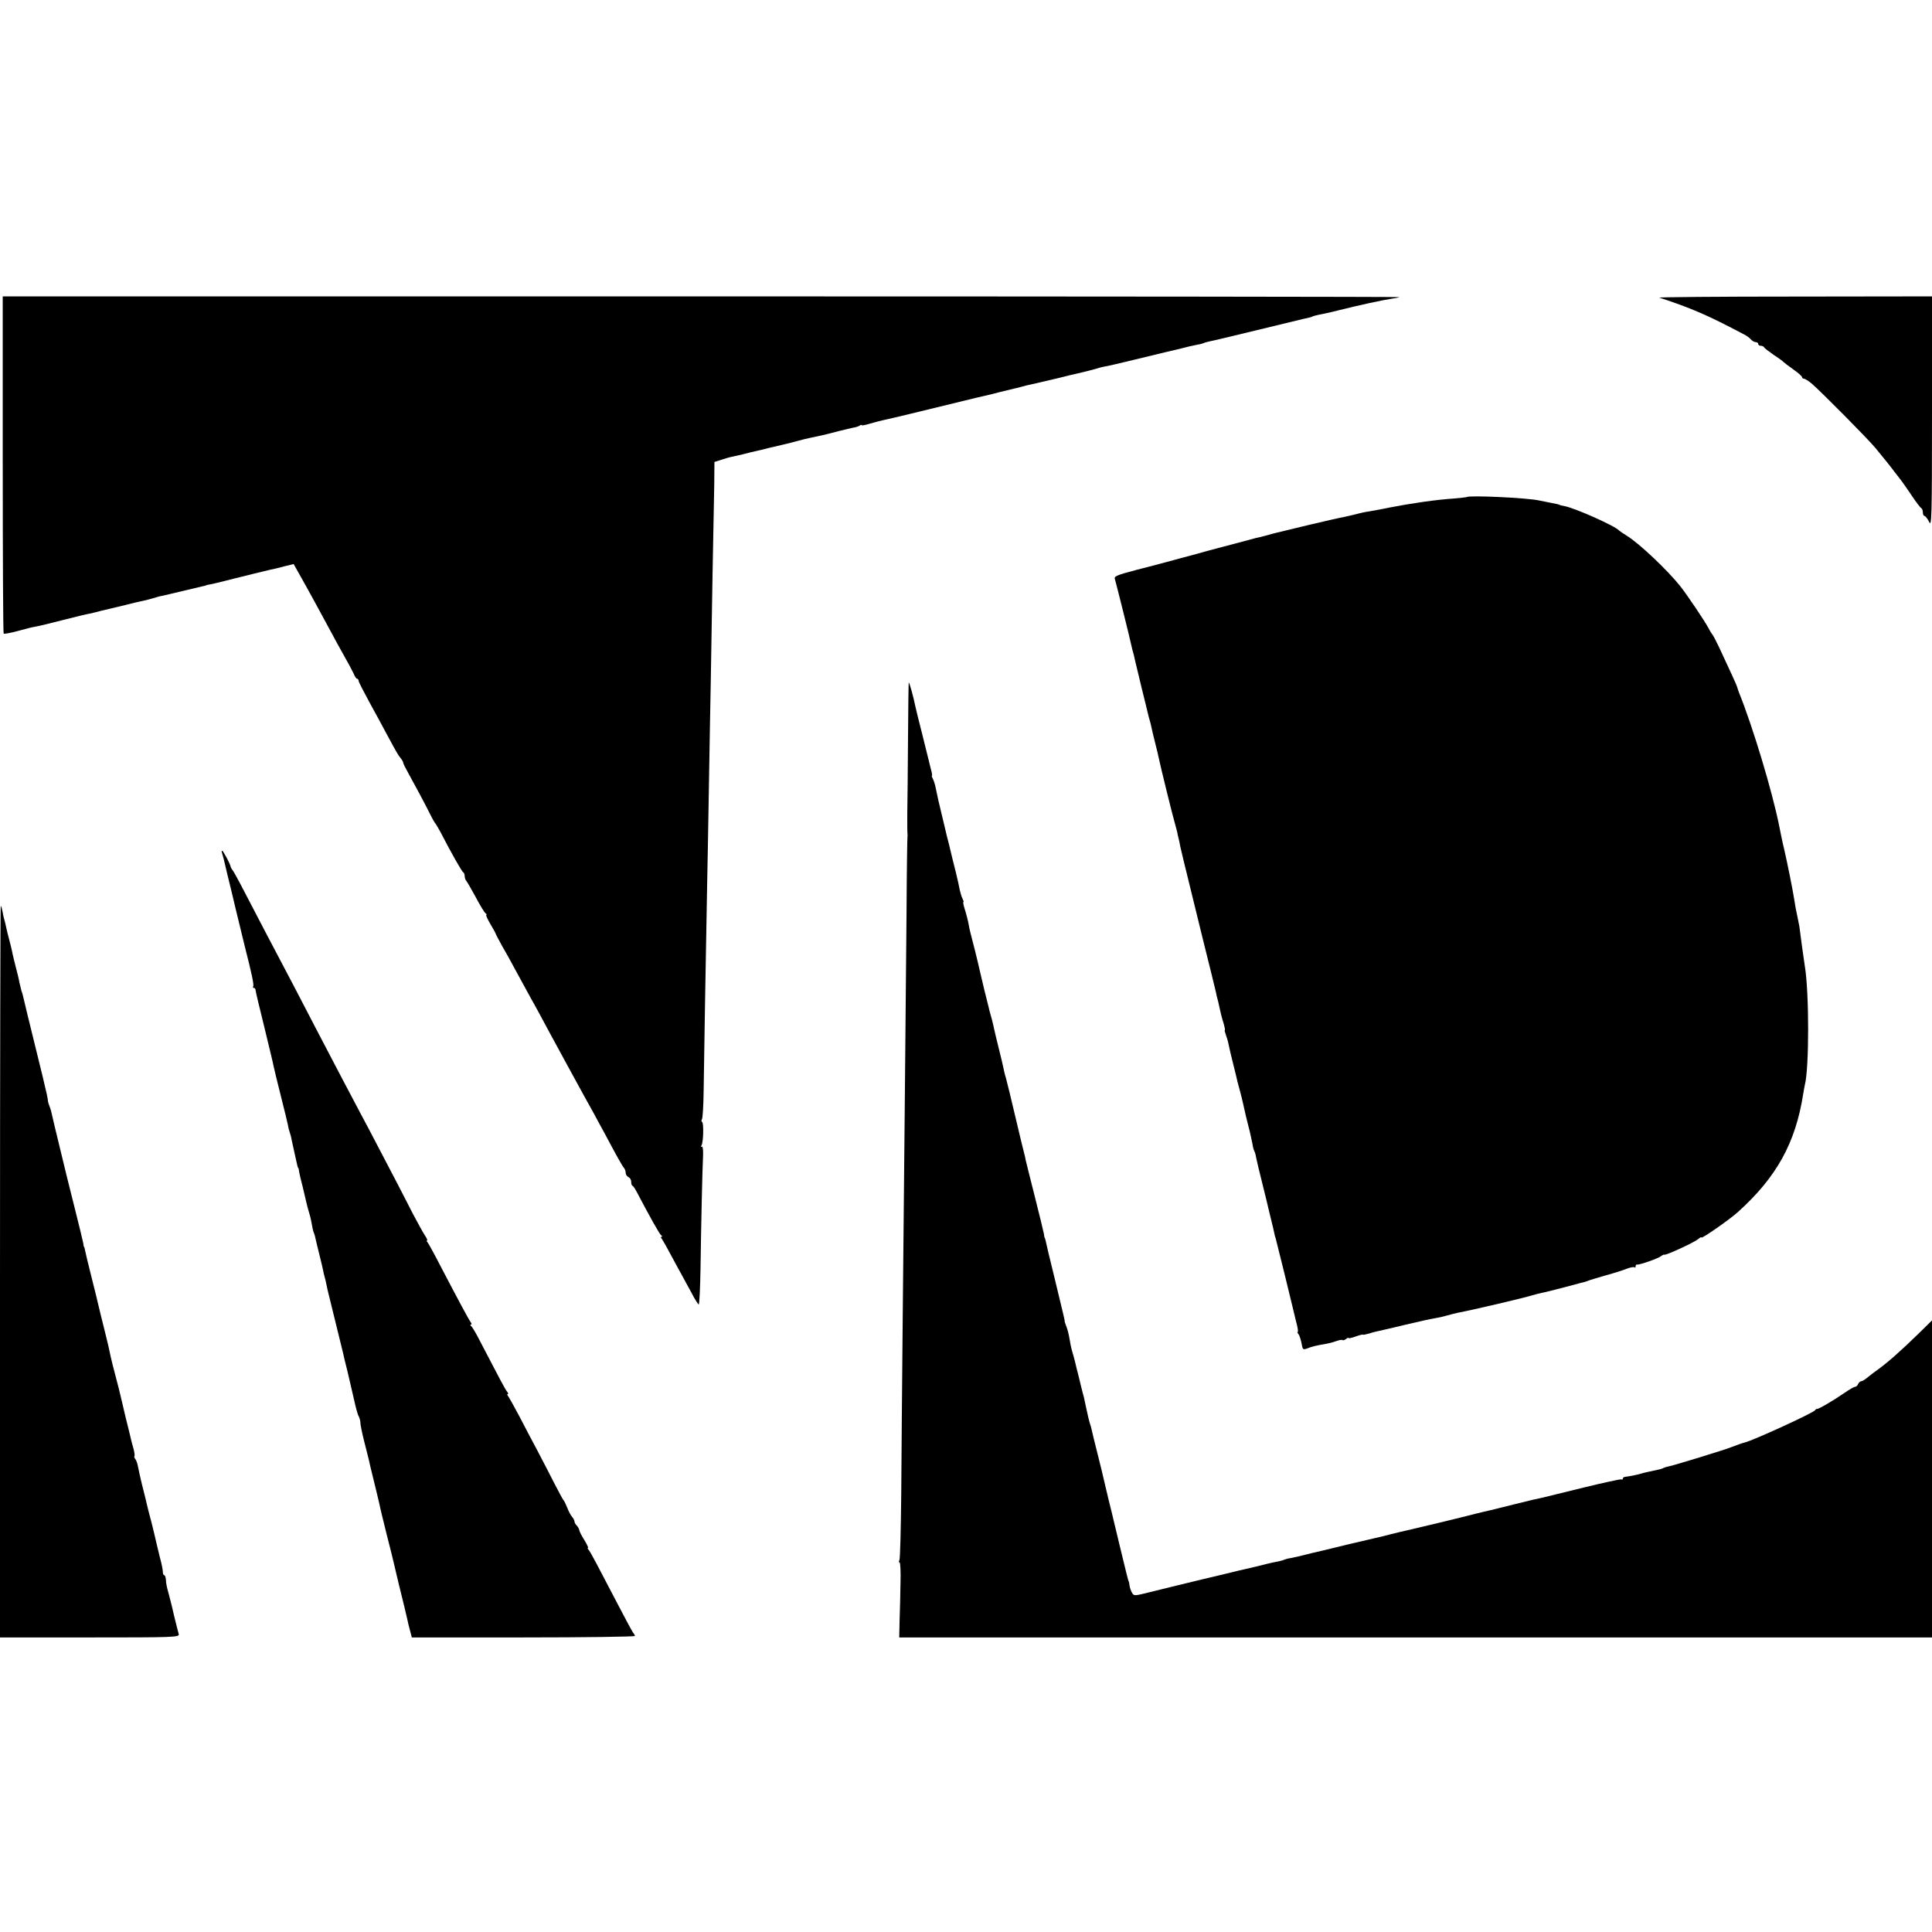
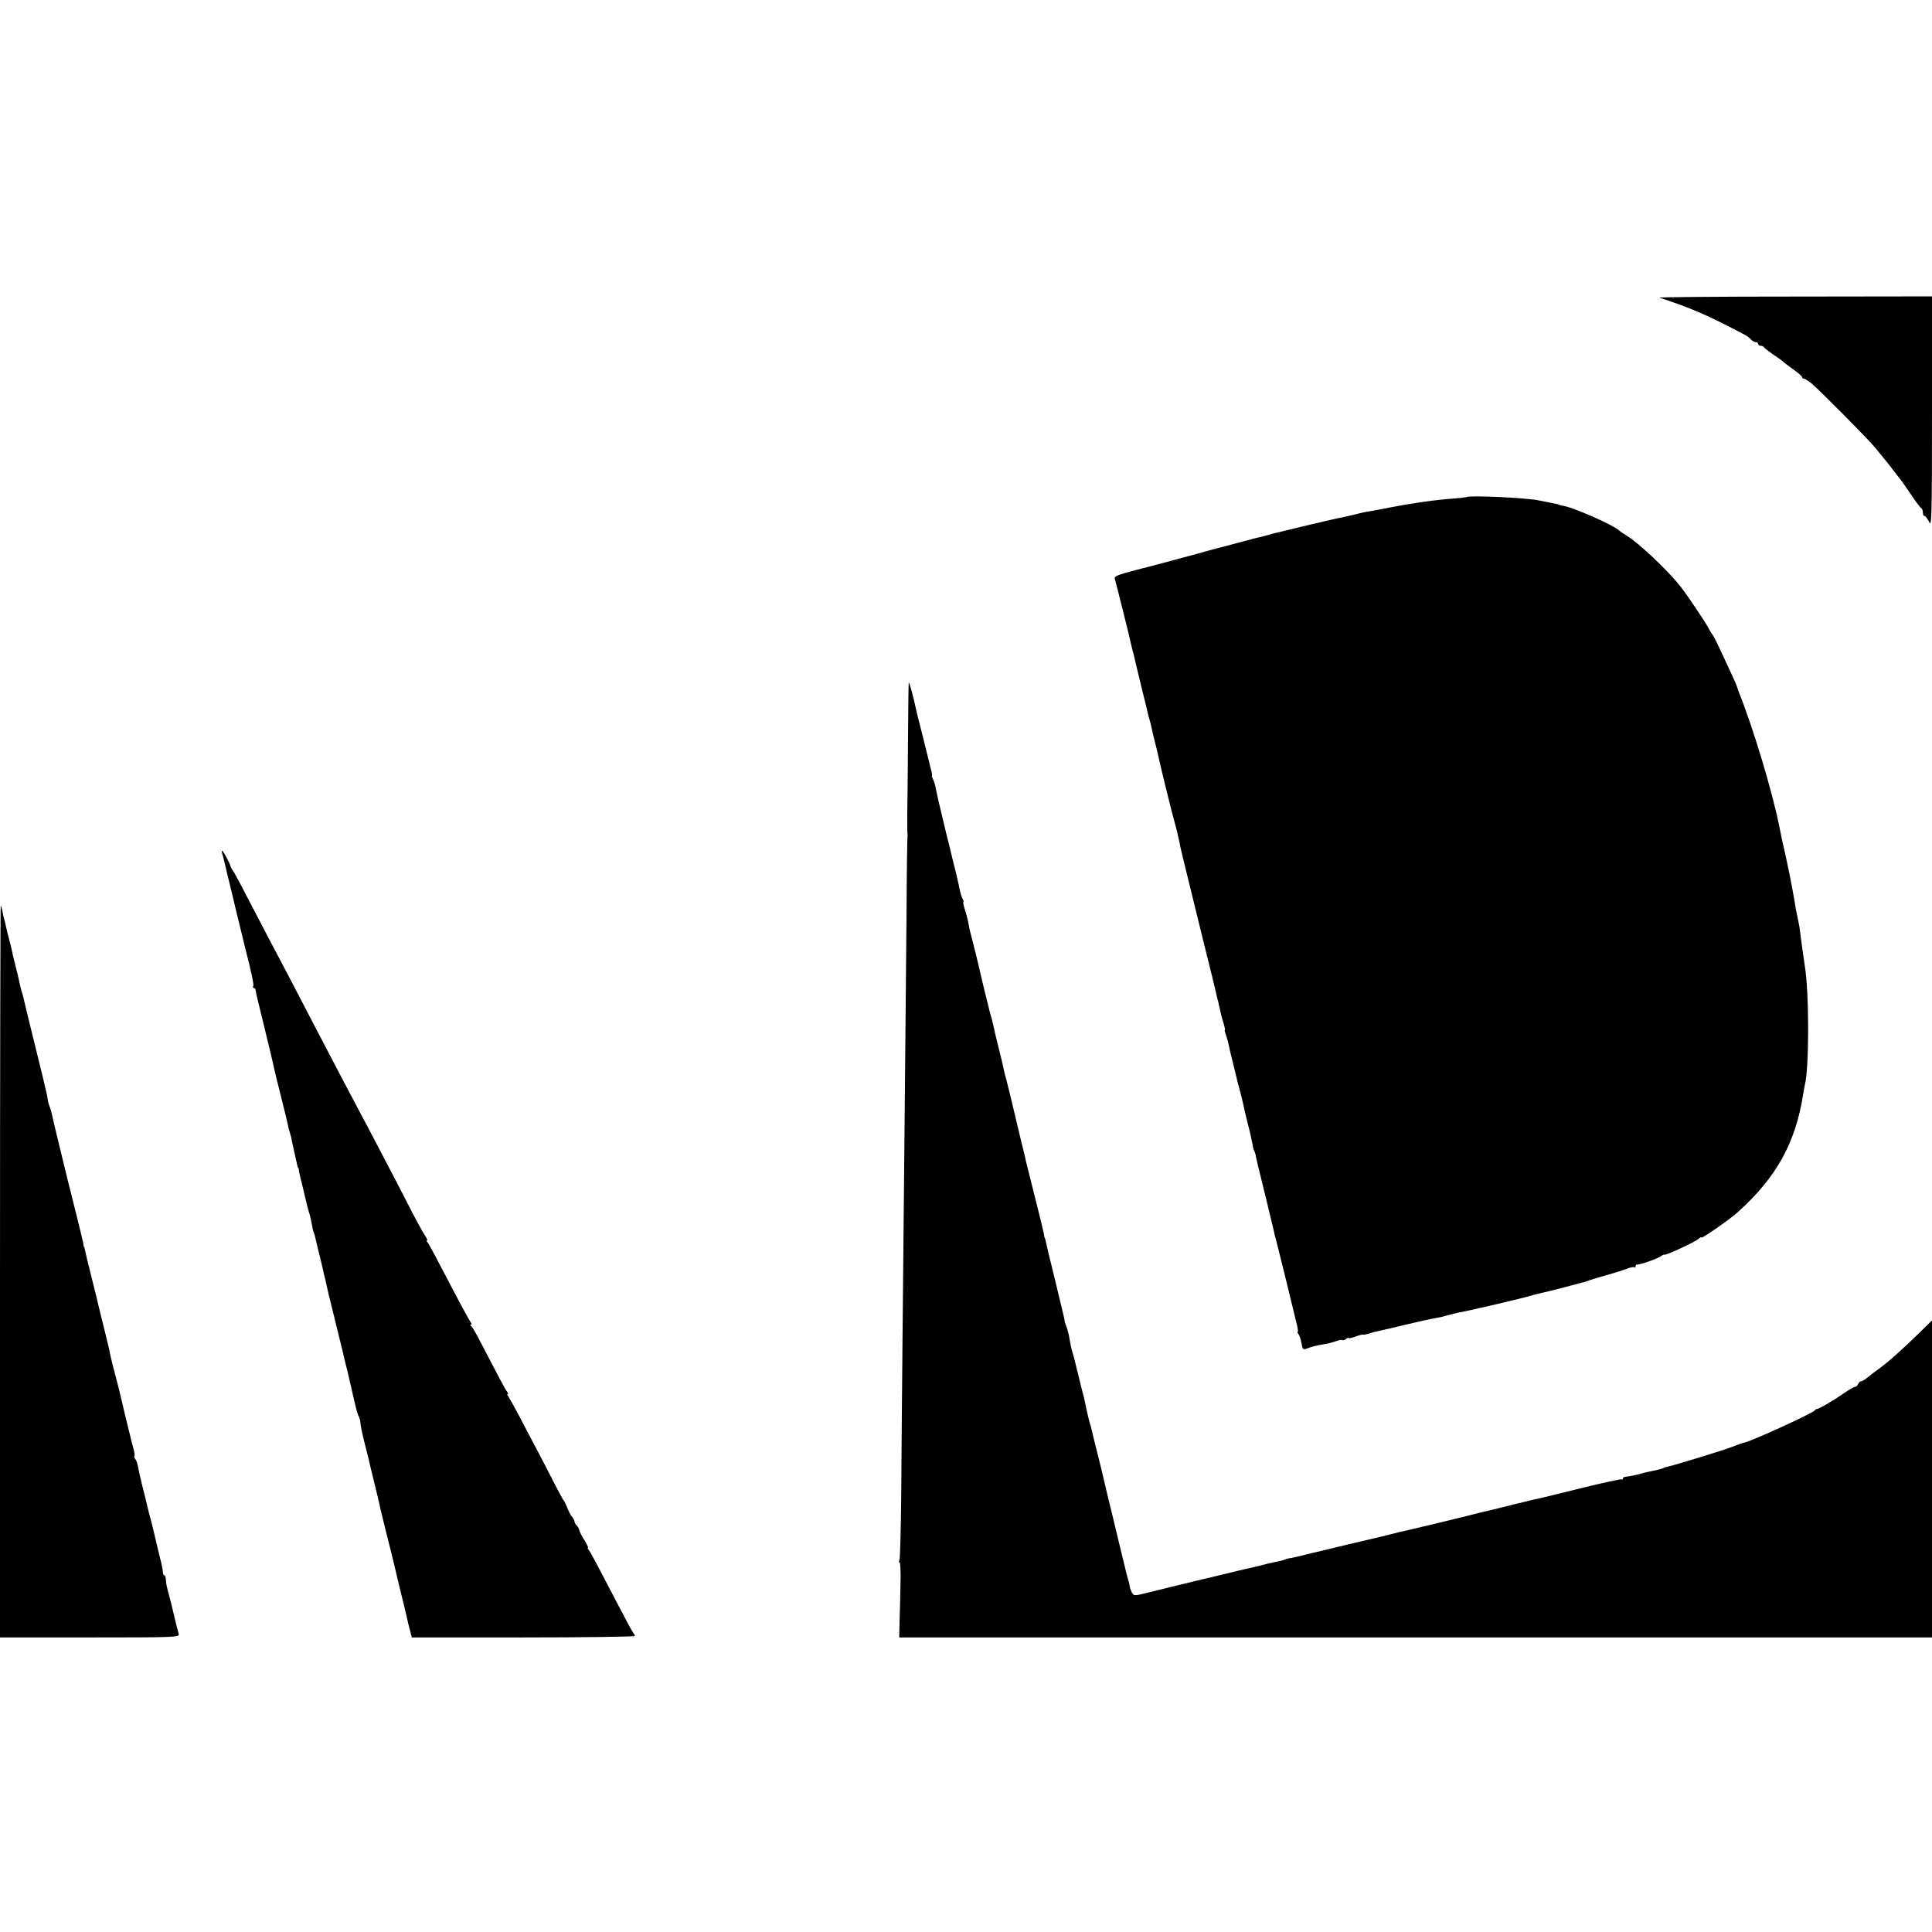
<svg xmlns="http://www.w3.org/2000/svg" version="1.0" width="1056pt" height="1056pt" viewBox="0 0 1056 1056" preserveAspectRatio="xMidYMid meet">
  <g transform="translate(0,1056) scale(0.1,-0.1)" fill="#000000" stroke="none">
-     <path d="M15 8021 c0 -506 2 -922 5 -924 3 -3 36 3 73 13 37 10 70 18 72 19 3 0 6 1 8 2 1 0 13 2 26 5 14 2 79 18 145 35 67 17 132 33 146 35 14 3 43 10 65 16 22 5 47 11 55 13 8 2 42 10 75 18 33 9 73 18 88 21 16 3 43 10 60 15 18 6 43 13 57 15 14 3 63 15 110 26 46 11 93 22 105 25 11 2 20 4 20 5 0 1 11 4 24 6 14 2 52 12 85 20 34 9 68 17 76 19 8 2 44 11 80 20 36 9 75 18 87 21 13 2 46 10 75 18 l53 13 23 -41 c40 -70 143 -258 179 -326 19 -36 52 -96 74 -135 22 -38 45 -82 52 -97 6 -16 15 -28 19 -28 4 0 8 -5 8 -11 0 -6 27 -58 59 -117 32 -59 76 -138 96 -177 58 -107 59 -109 75 -129 8 -10 14 -21 14 -25 -1 -3 13 -31 30 -61 34 -62 83 -152 117 -220 12 -25 25 -47 28 -50 3 -3 15 -23 27 -45 63 -122 119 -220 126 -223 4 -2 8 -11 8 -21 0 -9 4 -21 9 -26 5 -6 28 -46 52 -90 23 -44 47 -83 53 -87 6 -4 8 -8 4 -8 -4 0 6 -23 22 -50 17 -28 30 -53 30 -55 0 -2 17 -34 38 -72 22 -37 58 -104 82 -148 24 -44 56 -102 71 -130 16 -27 36 -66 47 -85 27 -52 270 -498 300 -550 13 -25 39 -72 57 -105 61 -115 97 -180 106 -189 5 -6 9 -18 9 -27 0 -9 7 -19 15 -23 8 -3 15 -14 15 -25 0 -11 3 -21 8 -23 4 -1 14 -17 23 -34 72 -137 124 -230 133 -236 6 -4 7 -8 2 -8 -5 0 -4 -6 2 -12 5 -7 29 -49 52 -93 24 -44 50 -93 60 -110 9 -16 31 -58 50 -92 18 -35 36 -63 39 -63 4 0 8 89 10 198 3 227 10 543 14 619 1 28 -2 49 -7 46 -5 -4 -6 -1 -2 6 11 16 13 122 4 128 -5 2 -5 10 -1 16 4 6 8 75 9 152 2 155 12 749 19 1120 3 132 7 382 10 555 3 173 7 428 10 565 2 138 7 408 10 600 4 193 8 406 9 475 l1 125 38 12 c21 7 48 15 60 17 12 2 40 9 62 14 22 6 51 13 65 16 14 3 45 10 70 17 50 12 72 17 98 23 9 2 37 9 62 16 25 7 54 14 65 16 18 4 37 8 83 18 9 2 44 11 78 20 33 8 69 17 80 19 10 1 25 6 32 10 6 5 12 6 12 3 0 -3 21 1 47 9 27 8 59 16 73 19 22 4 230 54 445 107 44 11 91 22 105 25 14 3 52 12 85 21 33 8 68 17 78 19 10 2 27 6 37 9 17 5 27 8 83 20 12 3 60 14 107 25 47 12 114 28 150 36 36 9 72 18 80 21 8 3 24 7 35 9 11 1 88 19 170 39 83 20 157 38 165 40 8 2 35 8 60 14 75 19 84 21 114 27 16 2 32 7 36 9 3 2 17 6 31 9 13 2 125 29 249 59 124 30 241 58 260 63 49 11 50 11 53 14 3 2 25 8 62 15 17 3 57 13 90 21 99 25 237 55 280 61 22 3 42 7 44 9 2 2 -1714 4 -3815 4 l-3819 0 0 -919z" />
    <path d="M9070 8933 c177 -58 264 -96 461 -200 15 -7 32 -20 39 -28 7 -8 19 -15 26 -15 8 0 14 -4 14 -10 0 -5 6 -10 14 -10 8 0 16 -4 18 -8 2 -5 26 -23 53 -42 28 -18 52 -36 55 -40 3 -3 26 -21 53 -40 26 -18 47 -37 47 -42 0 -4 5 -8 10 -8 6 0 25 -12 43 -27 51 -44 308 -303 349 -353 47 -57 91 -112 100 -125 4 -5 18 -23 31 -40 13 -16 43 -59 67 -95 24 -36 47 -66 52 -68 4 -2 8 -12 8 -23 0 -10 4 -19 9 -19 5 0 16 -15 25 -32 14 -31 16 12 16 600 l0 632 -752 -1 c-414 0 -746 -3 -738 -6z" />
    <path d="M8017 7843 c-2 -1 -35 -5 -73 -8 -100 -7 -224 -25 -354 -50 -41 -9 -89 -17 -105 -20 -17 -2 -50 -9 -75 -16 -25 -6 -56 -13 -70 -16 -41 -7 -321 -74 -380 -89 -30 -9 -62 -17 -70 -19 -8 -1 -35 -8 -60 -15 -25 -7 -52 -14 -60 -16 -8 -2 -58 -15 -110 -29 -52 -14 -102 -27 -110 -30 -8 -2 -67 -18 -130 -35 -63 -17 -155 -42 -205 -54 -114 -30 -127 -36 -121 -52 4 -12 83 -326 91 -367 2 -10 6 -26 9 -35 3 -9 7 -28 10 -42 3 -14 19 -81 36 -150 17 -69 33 -133 35 -143 2 -10 7 -27 10 -37 3 -10 7 -27 9 -37 2 -11 11 -48 20 -84 9 -35 18 -73 20 -84 8 -40 77 -321 89 -360 6 -22 12 -44 13 -50 0 -5 2 -12 3 -15 1 -3 4 -16 7 -30 4 -26 13 -63 129 -535 37 -148 69 -278 71 -288 2 -10 5 -26 8 -35 3 -9 7 -28 10 -42 7 -34 13 -59 25 -97 5 -18 8 -33 6 -33 -3 0 0 -11 5 -25 5 -14 12 -36 14 -48 9 -42 14 -63 31 -131 9 -37 18 -72 19 -79 2 -7 8 -30 14 -52 6 -22 13 -51 16 -65 8 -37 23 -102 30 -127 9 -33 15 -64 22 -97 2 -16 7 -33 10 -38 3 -5 8 -21 10 -36 3 -15 18 -79 34 -142 16 -63 31 -126 34 -140 3 -14 11 -45 17 -70 6 -25 13 -52 14 -60 1 -8 5 -22 8 -30 4 -13 88 -354 102 -415 2 -11 9 -37 14 -57 5 -21 7 -38 4 -38 -3 0 -1 -6 4 -12 6 -7 13 -30 17 -50 6 -35 8 -37 32 -28 24 10 50 16 108 26 16 3 40 10 54 15 14 5 27 7 30 4 3 -2 11 0 19 6 7 6 13 9 13 6 0 -4 18 0 40 8 22 8 40 12 40 10 0 -2 15 1 33 6 17 6 43 12 57 15 14 3 79 18 145 34 66 16 136 31 155 34 19 3 51 10 70 16 19 5 46 12 60 15 84 16 357 80 405 95 17 5 41 11 55 14 14 2 70 17 125 31 55 15 105 28 110 29 6 2 17 6 25 9 8 3 49 15 90 27 41 11 91 27 111 35 20 8 39 11 43 8 3 -4 6 -1 6 5 0 7 3 11 8 10 11 -3 115 33 131 46 8 6 16 10 18 8 7 -5 162 66 186 86 9 8 17 12 17 8 0 -9 155 99 199 139 212 191 315 378 357 645 3 19 7 42 9 50 24 90 24 506 0 649 -4 24 -24 168 -30 218 -2 12 -7 36 -11 55 -8 35 -9 43 -18 98 -9 56 -36 190 -51 255 -8 33 -16 71 -19 85 -3 14 -8 39 -11 55 -38 190 -145 545 -220 730 -4 11 -9 25 -10 30 -2 9 -35 81 -100 220 -16 33 -31 62 -34 65 -3 3 -13 18 -21 34 -19 37 -116 181 -155 231 -70 88 -225 235 -292 276 -21 13 -40 26 -43 29 -19 24 -243 124 -300 134 -14 3 -25 5 -25 6 0 2 -16 6 -60 14 -16 3 -41 8 -55 11 -64 14 -383 29 -393 18z" />
    <path d="M4963 6517 c-1 -171 -3 -355 -4 -407 0 -52 0 -99 1 -105 1 -5 1 -14 0 -20 -1 -5 -4 -190 -5 -410 -5 -578 -14 -1528 -21 -2225 -3 -333 -7 -763 -8 -956 -2 -193 -6 -356 -10 -362 -4 -7 -4 -12 1 -12 4 0 7 -51 5 -112 -1 -62 -3 -155 -5 -206 l-2 -92 2823 0 2822 0 0 866 0 867 -72 -71 c-103 -100 -169 -158 -224 -198 -15 -10 -39 -29 -54 -41 -15 -13 -32 -23 -38 -23 -5 0 -12 -7 -16 -15 -3 -8 -10 -15 -16 -15 -6 0 -32 -15 -58 -33 -59 -41 -146 -92 -151 -88 -2 1 -7 -2 -10 -7 -10 -15 -337 -165 -386 -177 -11 -2 -38 -12 -72 -25 -37 -15 -312 -99 -338 -104 -14 -3 -28 -7 -33 -10 -5 -3 -19 -7 -33 -10 -47 -10 -71 -15 -87 -20 -22 -7 -73 -17 -89 -18 -7 -1 -13 -5 -13 -10 0 -5 -3 -7 -8 -4 -4 2 -97 -18 -207 -45 -110 -27 -209 -51 -220 -54 -38 -8 -61 -13 -165 -39 -58 -15 -114 -28 -125 -31 -11 -2 -47 -11 -80 -19 -64 -17 -347 -85 -380 -92 -11 -2 -47 -11 -80 -19 -33 -9 -71 -18 -85 -21 -14 -3 -81 -19 -150 -35 -69 -17 -132 -32 -140 -34 -8 -2 -35 -8 -60 -14 -75 -19 -84 -21 -114 -27 -16 -2 -32 -7 -36 -9 -3 -2 -17 -6 -31 -9 -13 -2 -44 -9 -69 -15 -44 -11 -62 -16 -107 -26 -13 -3 -31 -7 -40 -9 -10 -3 -103 -25 -208 -50 -104 -25 -230 -56 -278 -68 -88 -22 -89 -22 -100 -3 -6 11 -12 28 -13 38 -1 9 -3 19 -4 22 -3 6 -4 10 -13 45 -12 47 -68 281 -72 298 -2 9 -13 55 -25 102 -11 47 -23 96 -26 110 -3 14 -18 77 -34 140 -16 63 -31 124 -33 135 -2 11 -7 27 -10 35 -3 8 -11 42 -18 75 -7 33 -14 65 -15 70 -5 15 -25 98 -29 115 -2 8 -4 17 -5 20 -1 3 -3 10 -4 15 -4 20 -17 71 -26 100 -5 17 -11 46 -14 66 -3 20 -10 49 -16 65 -6 16 -11 30 -11 32 2 3 -1 12 -55 237 -26 105 -48 197 -49 205 -2 8 -4 15 -5 15 -1 0 -3 9 -4 20 -2 11 -24 103 -50 205 -26 102 -48 192 -50 200 -1 8 -5 26 -9 40 -4 14 -25 102 -47 195 -22 94 -45 188 -51 210 -7 22 -13 49 -15 60 -2 11 -13 58 -25 105 -12 47 -22 92 -24 100 -1 8 -8 35 -14 60 -7 25 -15 52 -16 60 -2 8 -13 53 -25 100 -11 47 -23 96 -26 110 -3 14 -14 61 -25 105 -26 101 -30 115 -34 140 -5 27 -12 54 -24 93 -5 17 -8 32 -5 32 3 0 0 8 -5 18 -5 9 -11 31 -15 47 -3 17 -12 59 -21 95 -9 36 -18 72 -20 80 -2 8 -10 42 -18 75 -9 33 -18 71 -21 85 -7 29 -23 98 -37 155 -5 22 -12 54 -15 70 -3 17 -10 38 -15 48 -5 9 -8 17 -5 17 2 0 0 16 -6 36 -5 20 -11 44 -13 53 -2 9 -18 72 -35 141 -18 69 -34 136 -37 150 -9 46 -32 130 -36 130 -1 0 -3 -141 -4 -313z" />
    <path d="M1215 5893 c3 -10 10 -36 15 -58 5 -22 18 -78 30 -125 11 -47 23 -94 25 -105 7 -30 27 -112 54 -222 37 -144 50 -207 45 -214 -3 -5 -1 -9 4 -9 5 0 9 -6 9 -12 0 -7 22 -98 48 -203 25 -104 49 -201 51 -215 3 -14 20 -86 39 -160 19 -74 36 -146 39 -160 2 -14 7 -32 10 -40 3 -8 8 -26 10 -40 3 -14 8 -36 11 -50 3 -14 8 -36 11 -50 3 -14 7 -32 9 -40 2 -8 4 -15 6 -15 1 0 3 -9 4 -20 2 -11 10 -47 19 -80 8 -33 17 -71 20 -85 3 -14 10 -41 16 -60 6 -19 13 -51 16 -70 3 -19 8 -38 11 -42 2 -5 6 -18 8 -30 3 -13 12 -52 21 -87 9 -36 18 -73 20 -84 2 -10 5 -26 8 -35 3 -9 7 -28 10 -42 3 -14 7 -34 10 -45 8 -34 76 -309 81 -330 2 -11 13 -56 24 -100 10 -44 27 -114 36 -155 9 -41 20 -83 26 -92 5 -10 9 -26 9 -36 0 -10 9 -54 20 -98 11 -43 22 -88 25 -99 2 -11 15 -66 29 -122 14 -56 27 -112 30 -125 2 -13 20 -86 39 -163 20 -77 38 -151 41 -165 3 -14 15 -63 26 -110 25 -100 38 -155 46 -190 3 -14 9 -42 15 -62 l10 -38 609 0 c336 0 610 4 610 8 0 4 -4 12 -9 17 -5 6 -41 73 -81 150 -114 219 -151 289 -162 303 -6 6 -8 12 -4 12 3 0 -6 19 -20 42 -14 22 -27 47 -28 55 -1 7 -8 19 -14 25 -7 7 -12 16 -12 22 0 5 -6 17 -13 25 -8 9 -20 32 -27 51 -8 19 -16 37 -20 40 -3 3 -25 43 -49 90 -24 47 -65 127 -92 178 -27 50 -72 136 -100 190 -28 53 -56 103 -61 110 -6 6 -7 12 -3 12 4 0 3 6 -3 13 -10 11 -45 78 -146 272 -22 44 -45 83 -51 87 -5 4 -6 8 -1 8 5 0 4 6 -1 13 -10 12 -66 117 -168 312 -31 61 -62 116 -67 123 -6 6 -7 12 -4 12 4 0 -1 12 -12 28 -10 15 -39 68 -65 117 -25 50 -66 128 -90 175 -25 47 -71 135 -102 195 -32 61 -74 142 -95 180 -44 83 -162 307 -240 457 -109 210 -163 314 -200 383 -33 62 -89 169 -214 409 -20 38 -40 74 -45 80 -5 6 -10 16 -11 21 -4 17 -40 85 -46 85 -3 0 -3 -8 1 -17z" />
    <path d="M0 3612 l0 -2002 491 0 c462 0 490 1 486 18 -3 9 -15 58 -27 107 -11 50 -26 106 -31 125 -6 20 -12 48 -12 63 -1 15 -5 27 -9 27 -5 0 -8 9 -8 20 0 10 -7 45 -16 77 -8 32 -17 69 -20 83 -3 14 -14 61 -25 105 -12 44 -23 88 -25 97 -6 27 -11 47 -29 118 -9 36 -18 79 -21 95 -3 17 -10 35 -15 41 -5 6 -7 13 -4 15 2 3 0 22 -6 43 -6 21 -13 47 -15 57 -2 11 -7 29 -10 42 -10 40 -23 91 -38 158 -8 36 -24 99 -35 140 -11 41 -22 85 -25 99 -10 50 -16 74 -36 155 -11 45 -23 91 -25 101 -5 24 -33 137 -45 184 -19 75 -31 126 -35 145 -2 11 -4 20 -6 20 -1 0 -3 9 -4 20 -2 11 -22 94 -45 185 -23 91 -43 172 -45 180 -2 9 -20 83 -40 165 -20 83 -39 160 -41 172 -2 12 -8 33 -13 45 -5 13 -9 26 -9 31 0 4 -3 20 -6 35 -4 15 -8 36 -11 47 -2 11 -18 76 -35 145 -49 199 -82 334 -84 345 -1 6 -5 19 -9 30 -3 11 -8 31 -11 45 -2 14 -11 52 -20 85 -8 33 -18 71 -20 85 -3 14 -10 43 -16 65 -6 22 -13 51 -16 65 -3 14 -7 33 -10 42 -3 10 -8 30 -10 45 -3 15 -7 30 -10 32 -2 2 -4 -896 -4 -1997z" />
  </g>
</svg>